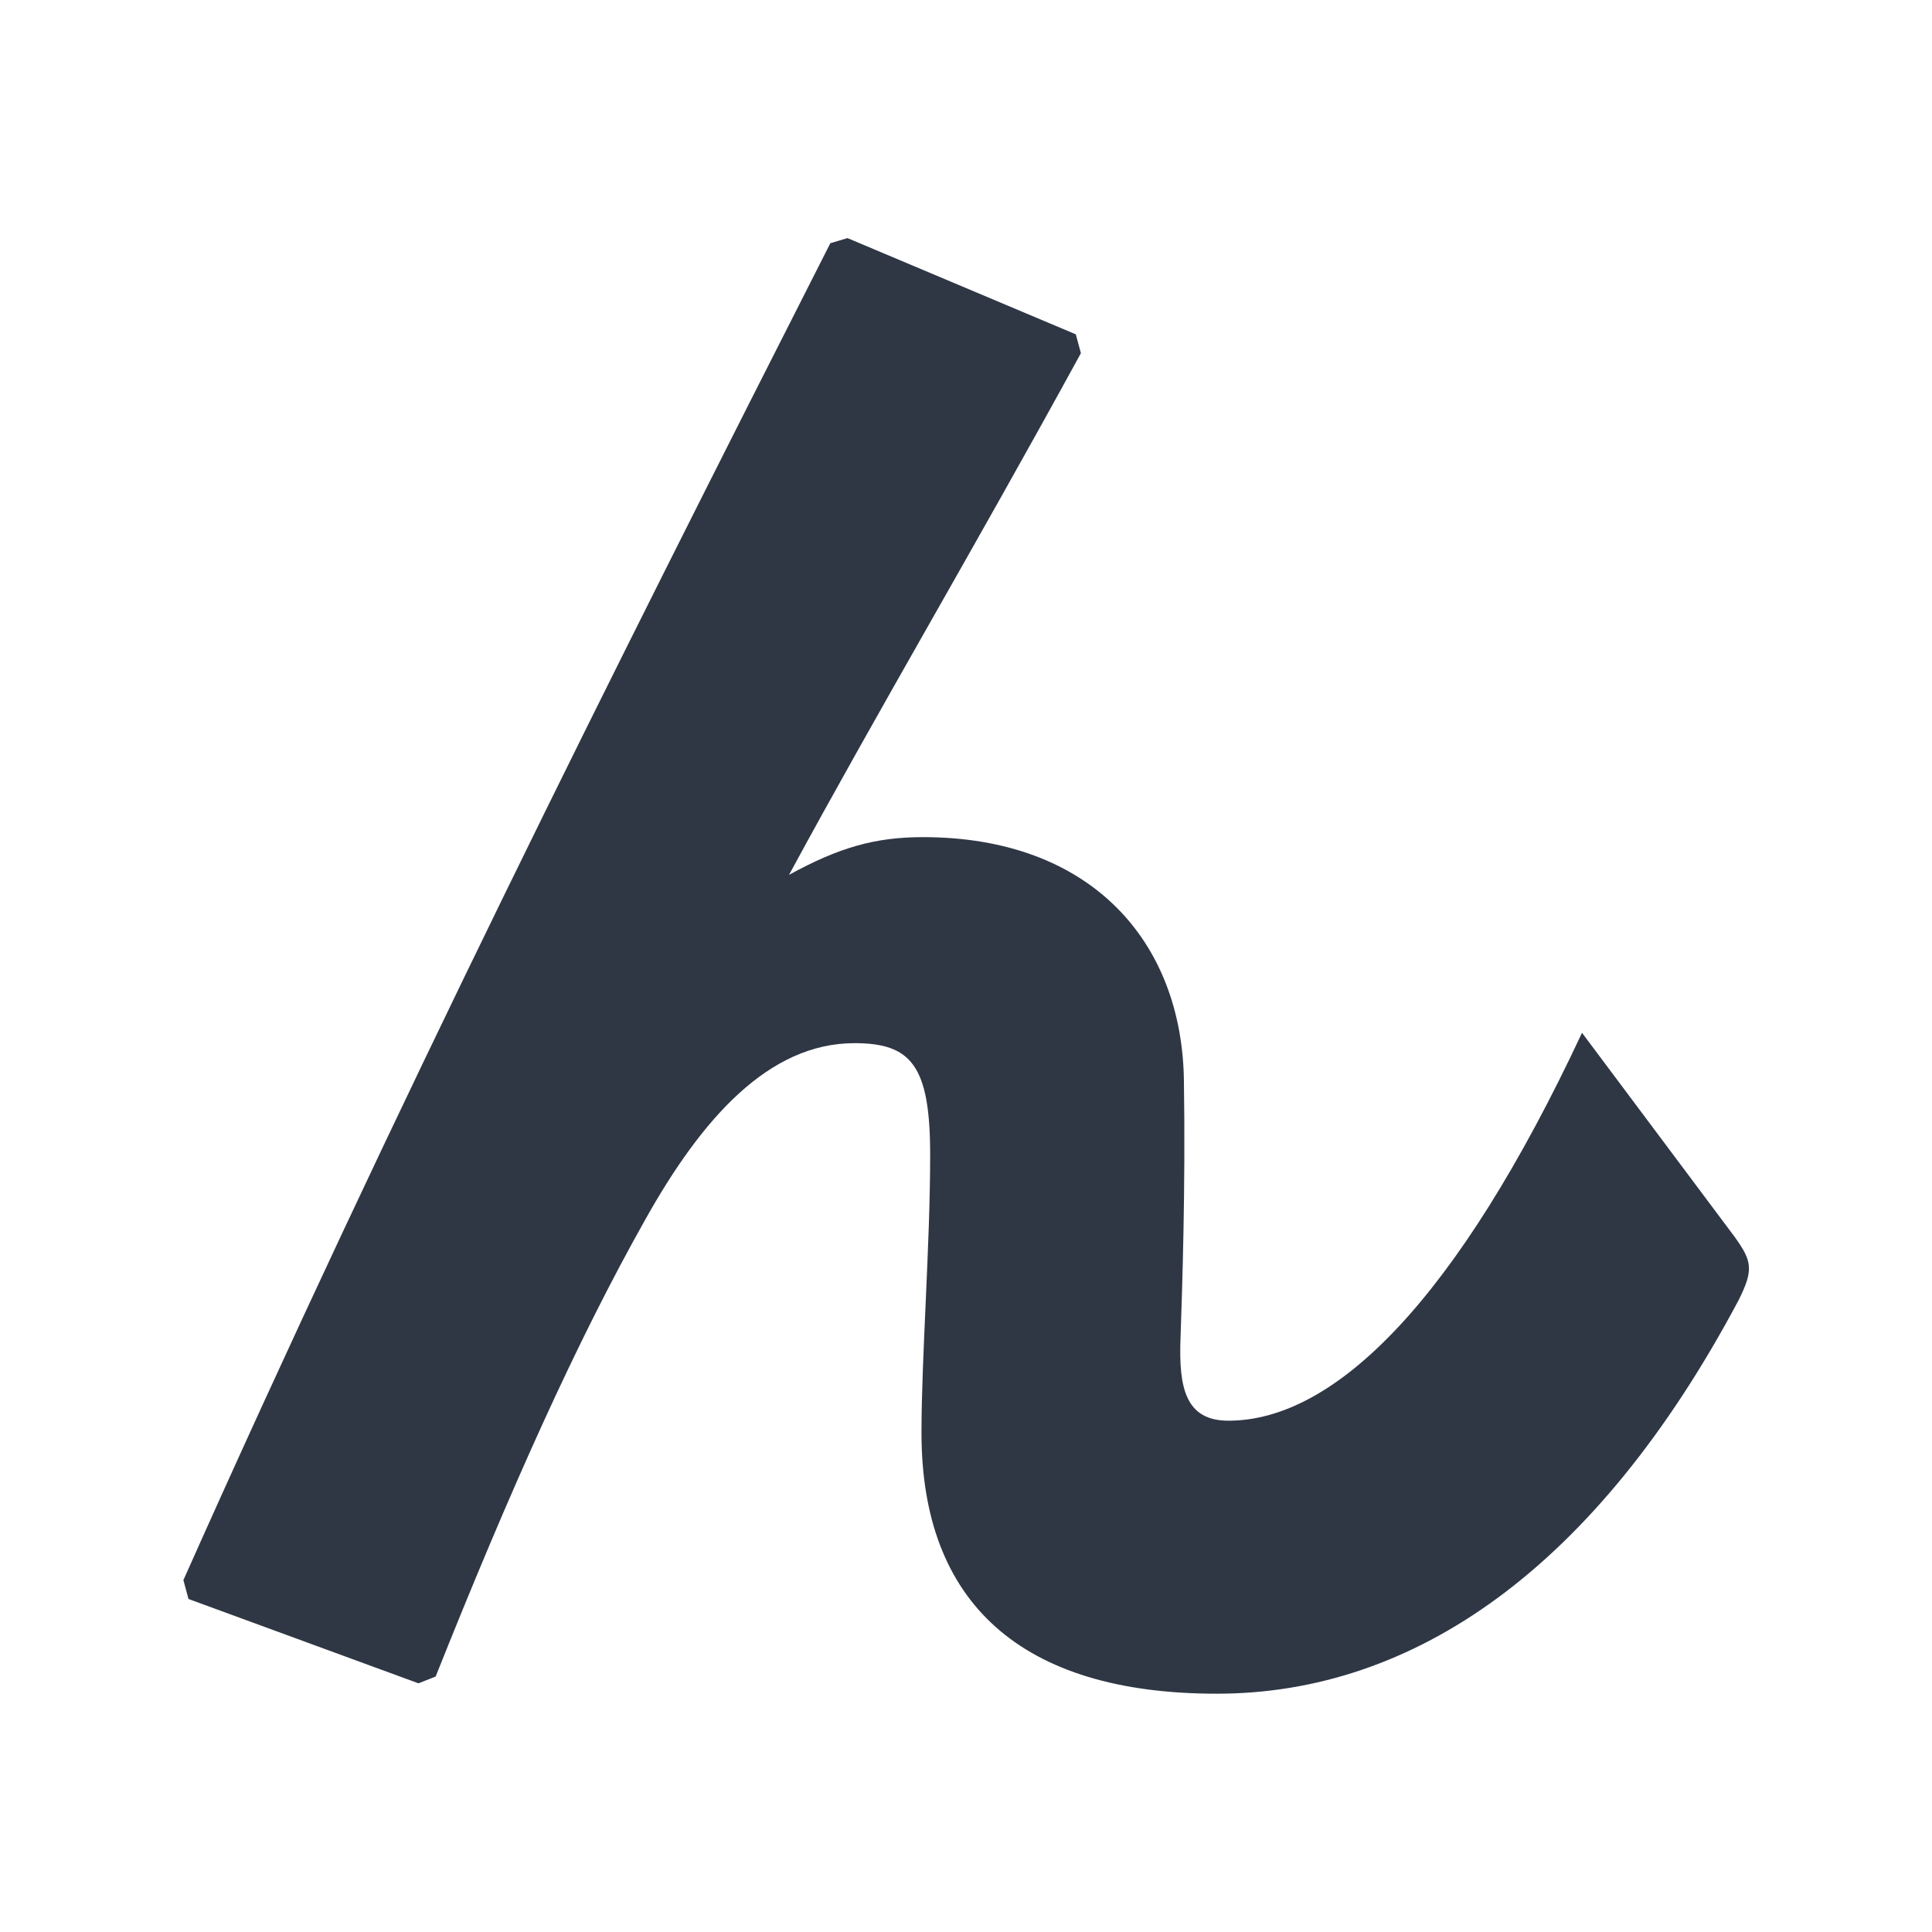
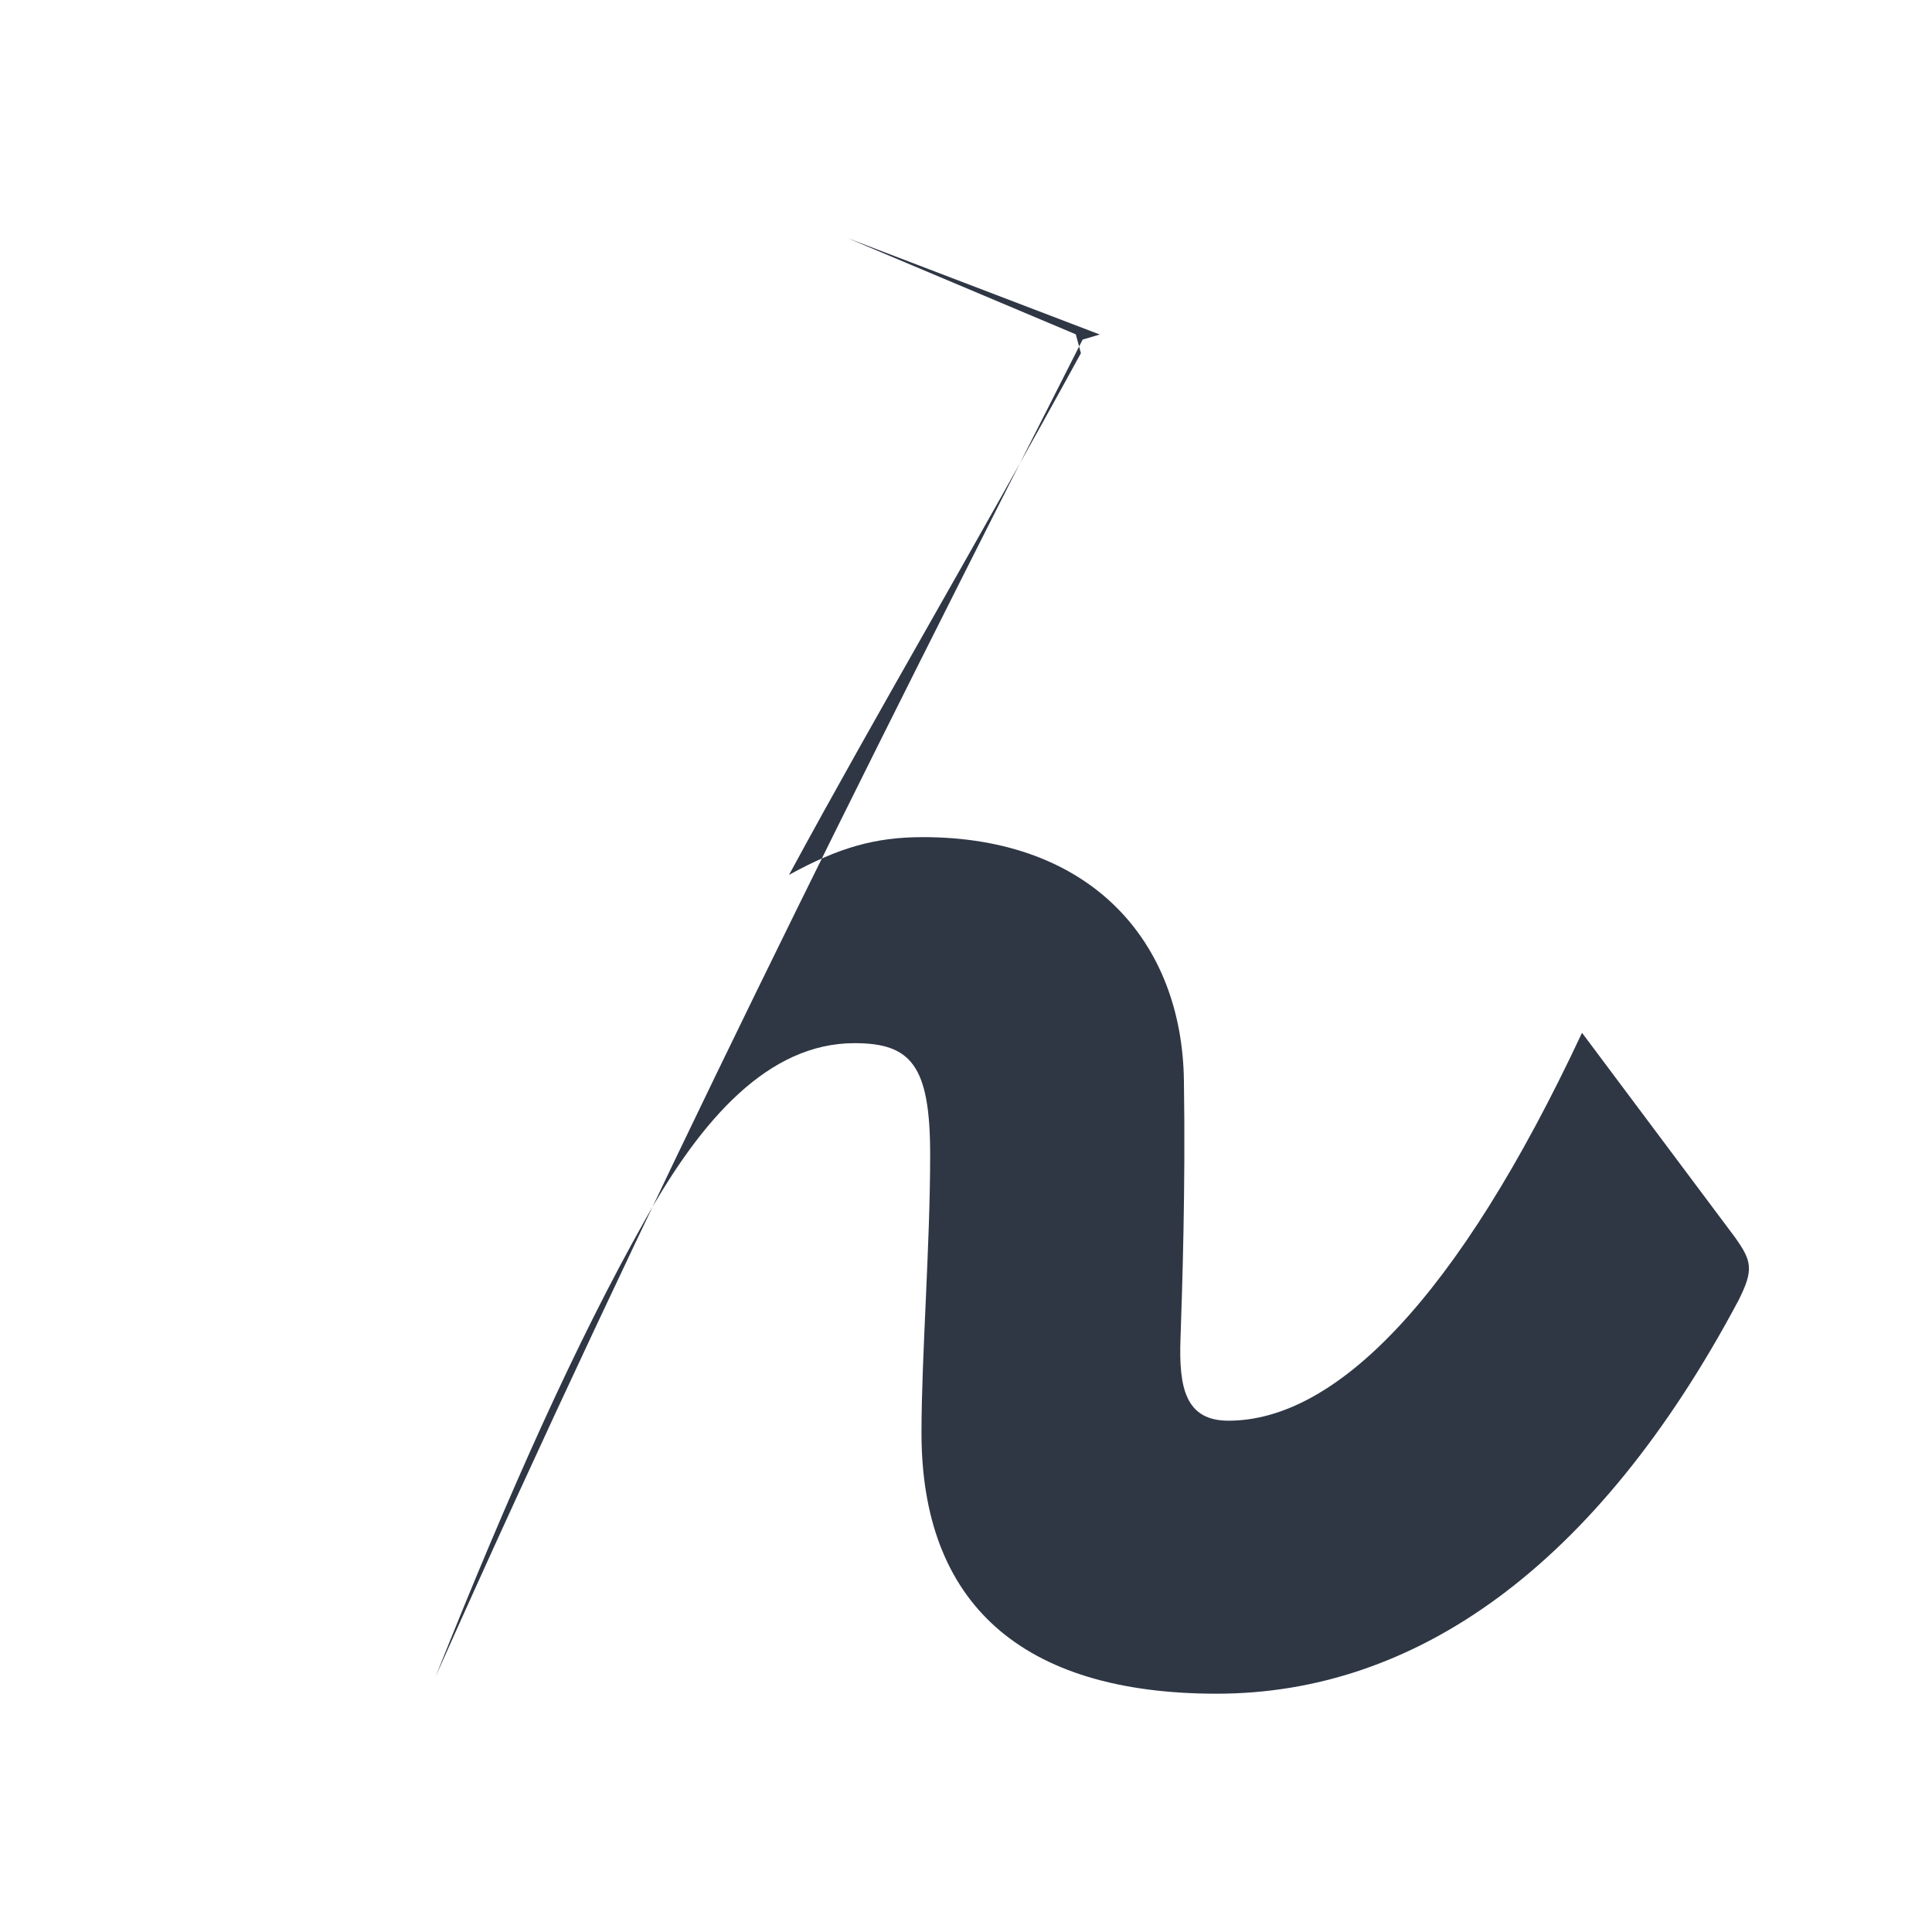
<svg xmlns="http://www.w3.org/2000/svg" t="1742714767074" class="icon" viewBox="0 0 1024 1024" version="1.1" p-id="5159" width="128" height="128">
-   <path d="M449.2 126.2l121 51 2.7 10c-58.2 106.4-106.4 187.4-154.7 276.5 26.4-14.5 45.6-20 71-20 89.2 0 137.4 55.5 138.3 129.2 0.9 56.4-0.9 110.1-1.8 136.4-1 26.4 2.7 43.7 25.4 43.7 56.4 0 121-63.7 187.4-205.6l81 108.3c9.1 12.7 10.1 17.3 1.9 33.6-75.5 141.9-171.9 208.4-276.5 208.4-103.8 0-156.5-48.2-156.5-138.3 0-40.1 4.6-99.2 4.6-147.4 0-47.3-10.1-59.1-40.1-59.1-45.5 0-81 40-111 93.7-36.4 64.6-71.8 143.7-111 242l-9.1 3.6-121.9-44.7-2.7-10c111.9-251.1 226.5-479.4 342.9-708.6l9.1-2.7z" fill="#2F3745" p-id="5160" />
+   <path d="M449.2 126.2l121 51 2.7 10c-58.2 106.4-106.4 187.4-154.7 276.5 26.4-14.5 45.6-20 71-20 89.2 0 137.4 55.5 138.3 129.2 0.9 56.4-0.9 110.1-1.8 136.4-1 26.4 2.7 43.7 25.4 43.7 56.4 0 121-63.7 187.4-205.6l81 108.3c9.1 12.7 10.1 17.3 1.9 33.6-75.5 141.9-171.9 208.4-276.5 208.4-103.8 0-156.5-48.2-156.5-138.3 0-40.1 4.6-99.2 4.6-147.4 0-47.3-10.1-59.1-40.1-59.1-45.5 0-81 40-111 93.7-36.4 64.6-71.8 143.7-111 242c111.9-251.1 226.5-479.4 342.9-708.6l9.1-2.7z" fill="#2F3745" p-id="5160" />
</svg>